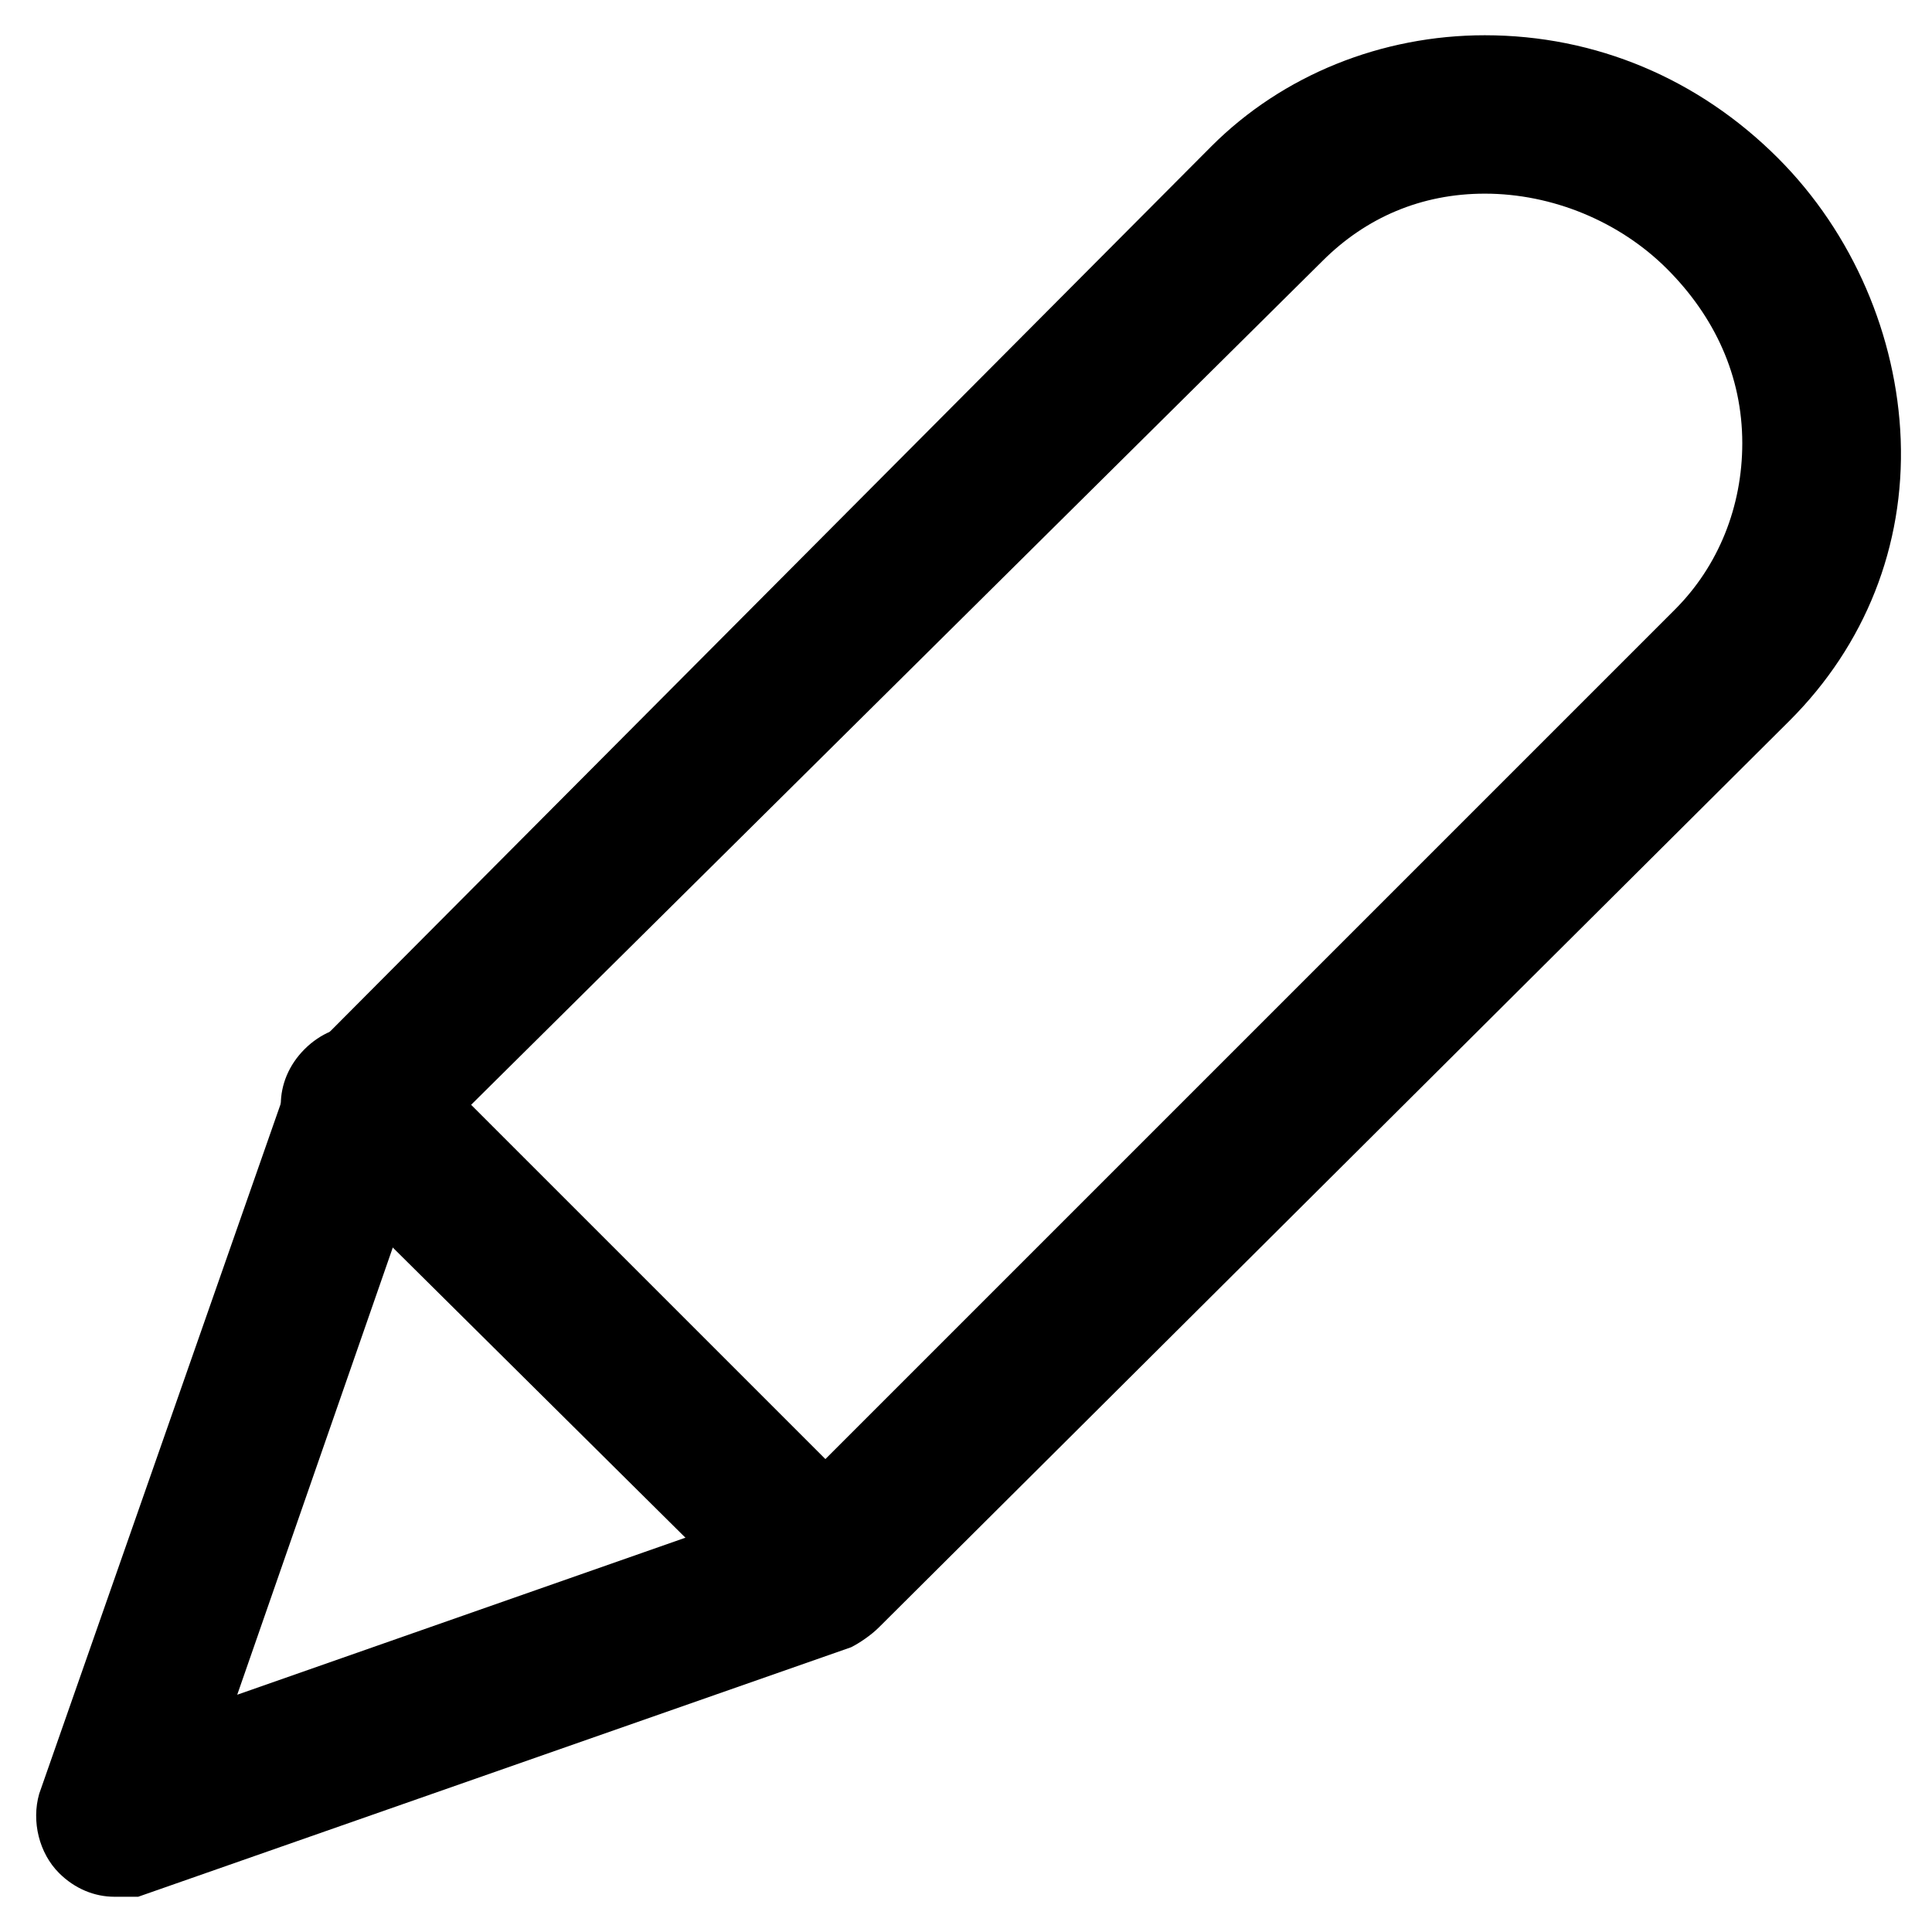
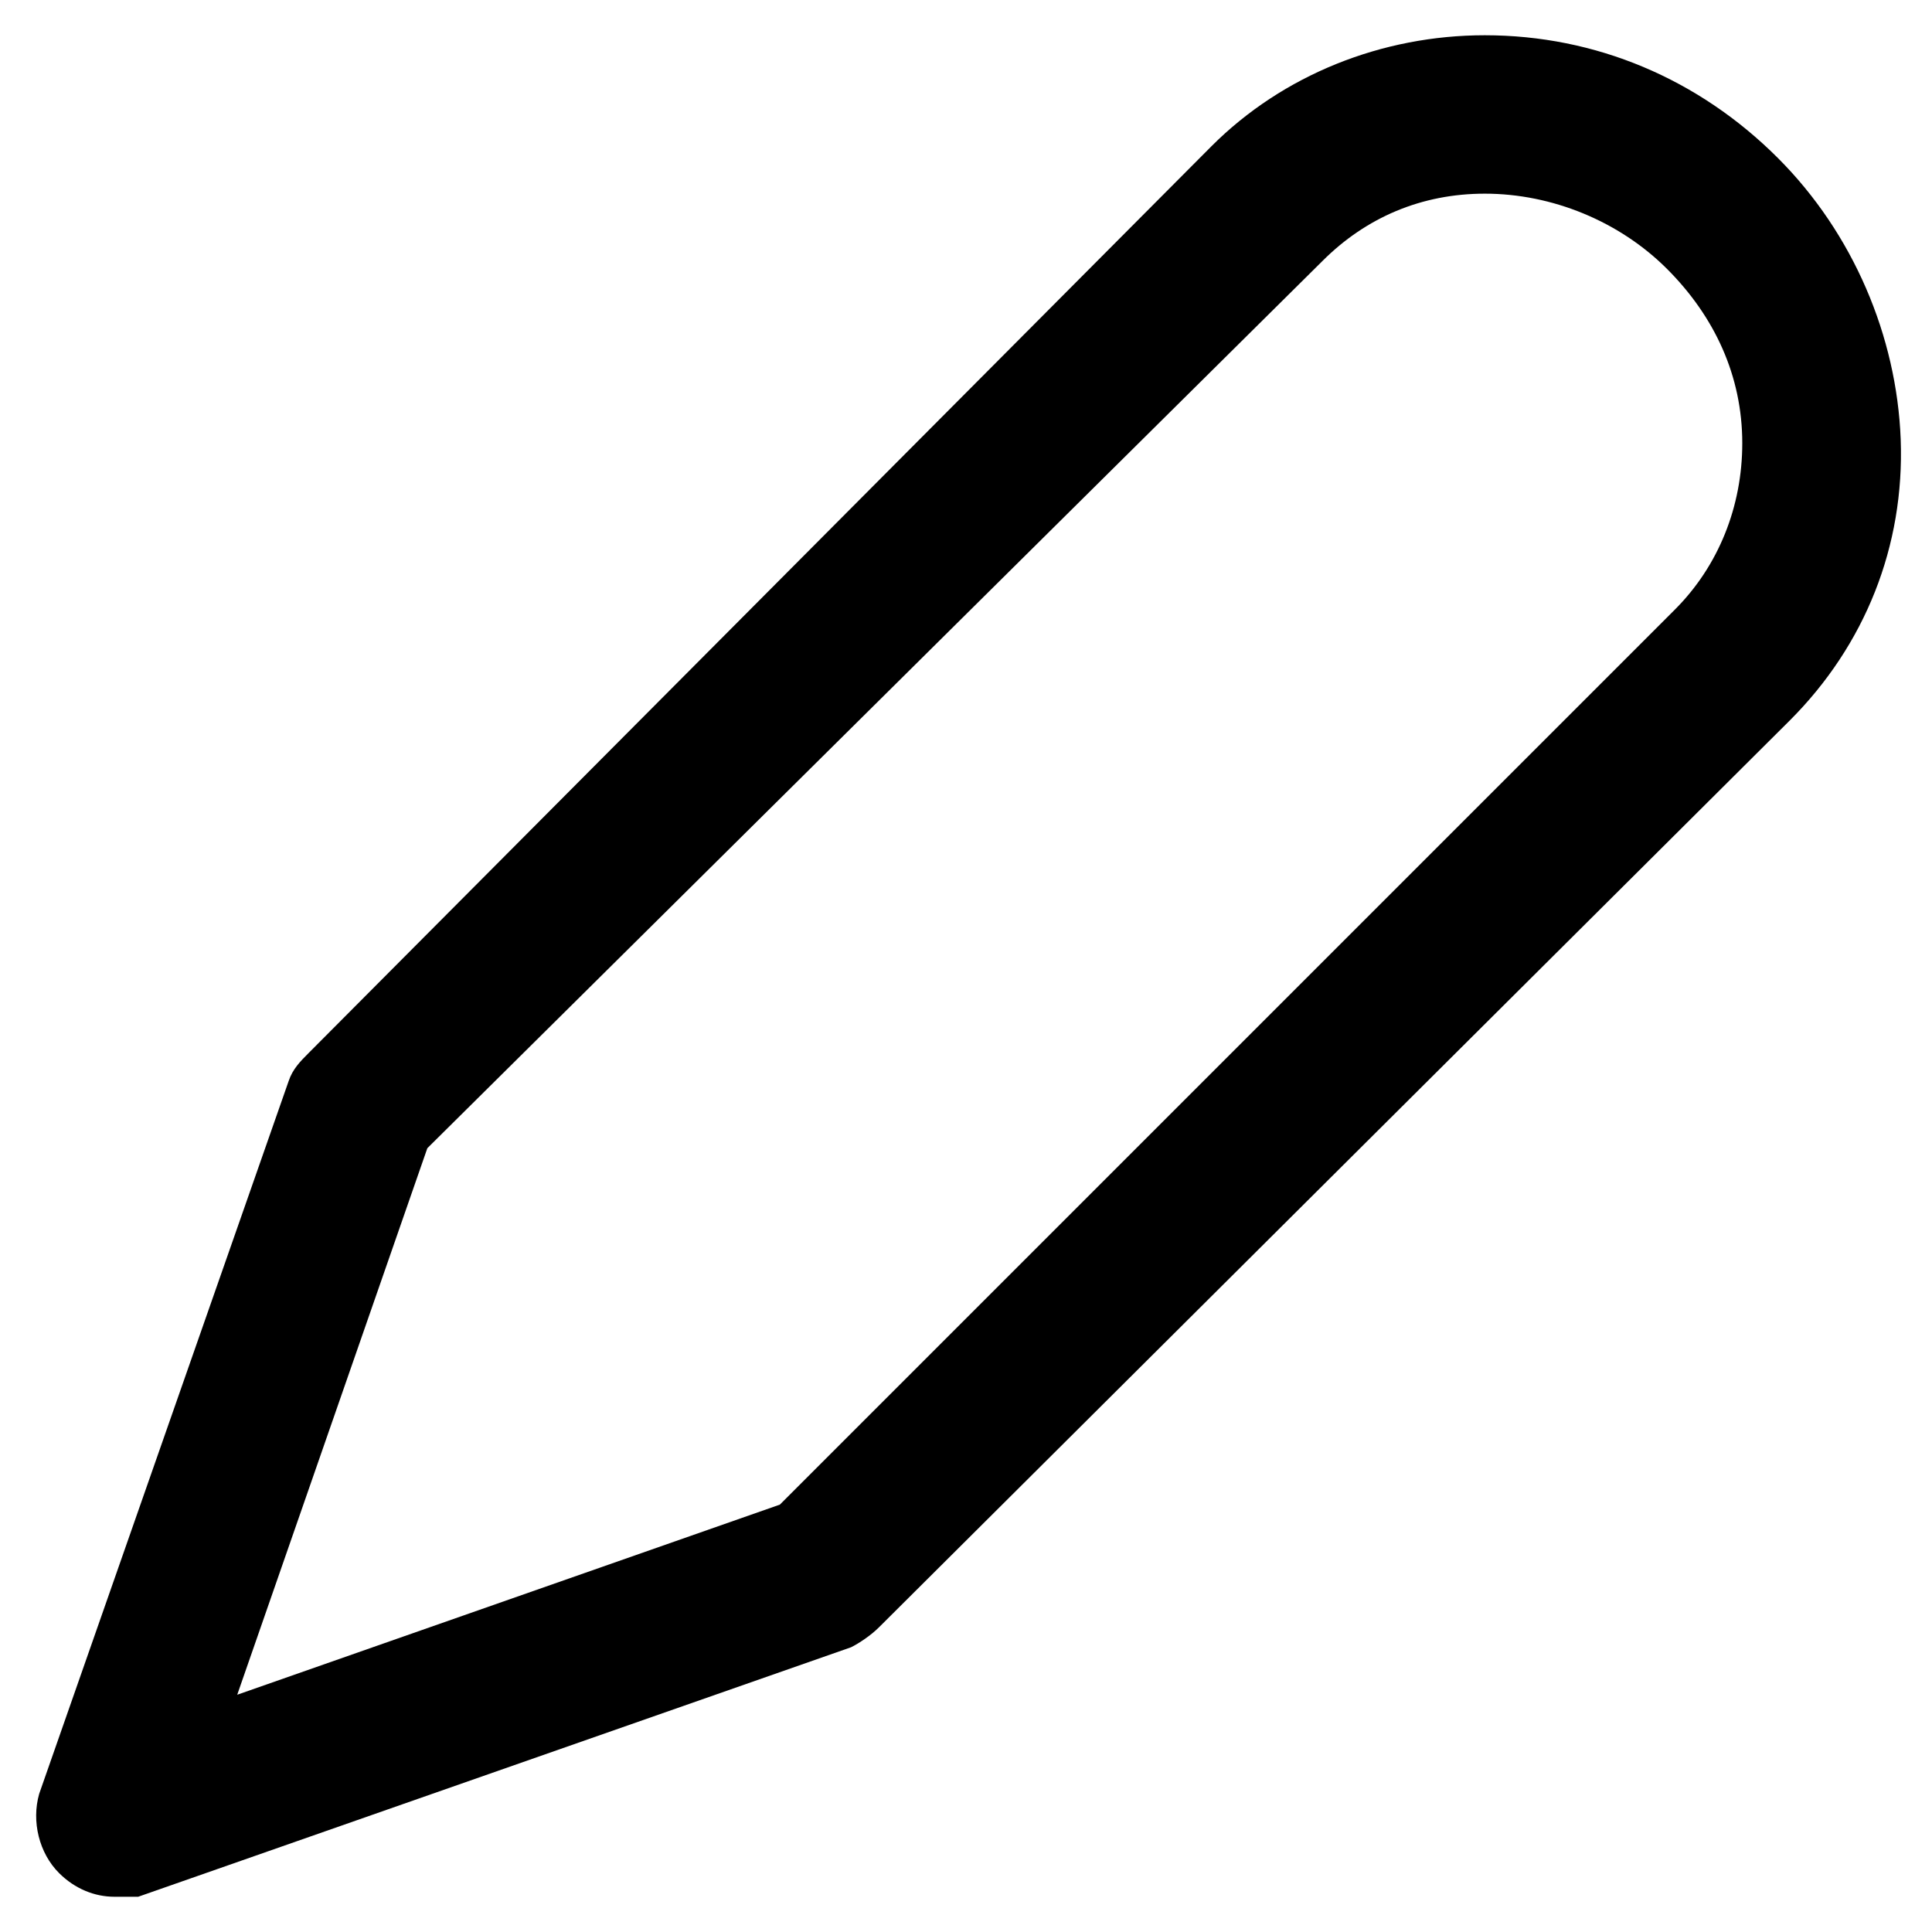
<svg xmlns="http://www.w3.org/2000/svg" fill="#000000" width="800px" height="800px" version="1.1" viewBox="144 144 512 512">
  <g>
-     <path d="m174.33 646.66c-5.246 0-10.496-2.098-14.695-6.297-5.246-5.246-7.348-13.645-5.246-20.992l66.125-188.93c1.051-3.148 3.148-5.246 5.246-7.348l239.31-240.36c18.895-18.895 45.133-29.391 72.422-29.391 29.391 0 56.68 11.547 77.672 32.539 19.941 19.941 31.488 47.23 32.539 74.523 1.051 28.34-9.445 54.578-29.391 74.523l-241.41 240.36c-2.098 2.098-5.246 4.199-7.348 5.246l-188.93 66.125c-2.098 0.004-4.195 0.004-6.297 0.004zm82.922-198.38-50.383 144.84 143.8-50.383 237.21-237.21c11.547-11.547 17.844-27.289 17.844-44.082 0-17.844-7.348-33.586-19.941-46.184-12.594-12.594-30.438-19.941-48.281-19.941-16.793 0-31.488 6.297-43.035 17.844z" />
-     <path d="m363.26 580.53c-5.246 0-10.496-2.098-14.695-6.297l-123.85-122.8c-8.398-8.398-8.398-20.992 0-29.391 8.398-8.398 20.992-8.398 29.391 0l122.8 122.8c8.398 8.398 8.398 20.992 0 29.391-3.152 4.195-8.398 6.297-13.648 6.297z" />
+     <path d="m174.33 646.66c-5.246 0-10.496-2.098-14.695-6.297-5.246-5.246-7.348-13.645-5.246-20.992l66.125-188.93c1.051-3.148 3.148-5.246 5.246-7.348l239.31-240.36c18.895-18.895 45.133-29.391 72.422-29.391 29.391 0 56.68 11.547 77.672 32.539 19.941 19.941 31.488 47.23 32.539 74.523 1.051 28.34-9.445 54.578-29.391 74.523l-241.41 240.36c-2.098 2.098-5.246 4.199-7.348 5.246l-188.93 66.125c-2.098 0.004-4.195 0.004-6.297 0.004m82.922-198.38-50.383 144.84 143.8-50.383 237.21-237.21c11.547-11.547 17.844-27.289 17.844-44.082 0-17.844-7.348-33.586-19.941-46.184-12.594-12.594-30.438-19.941-48.281-19.941-16.793 0-31.488 6.297-43.035 17.844z" />
  </g>
</svg>